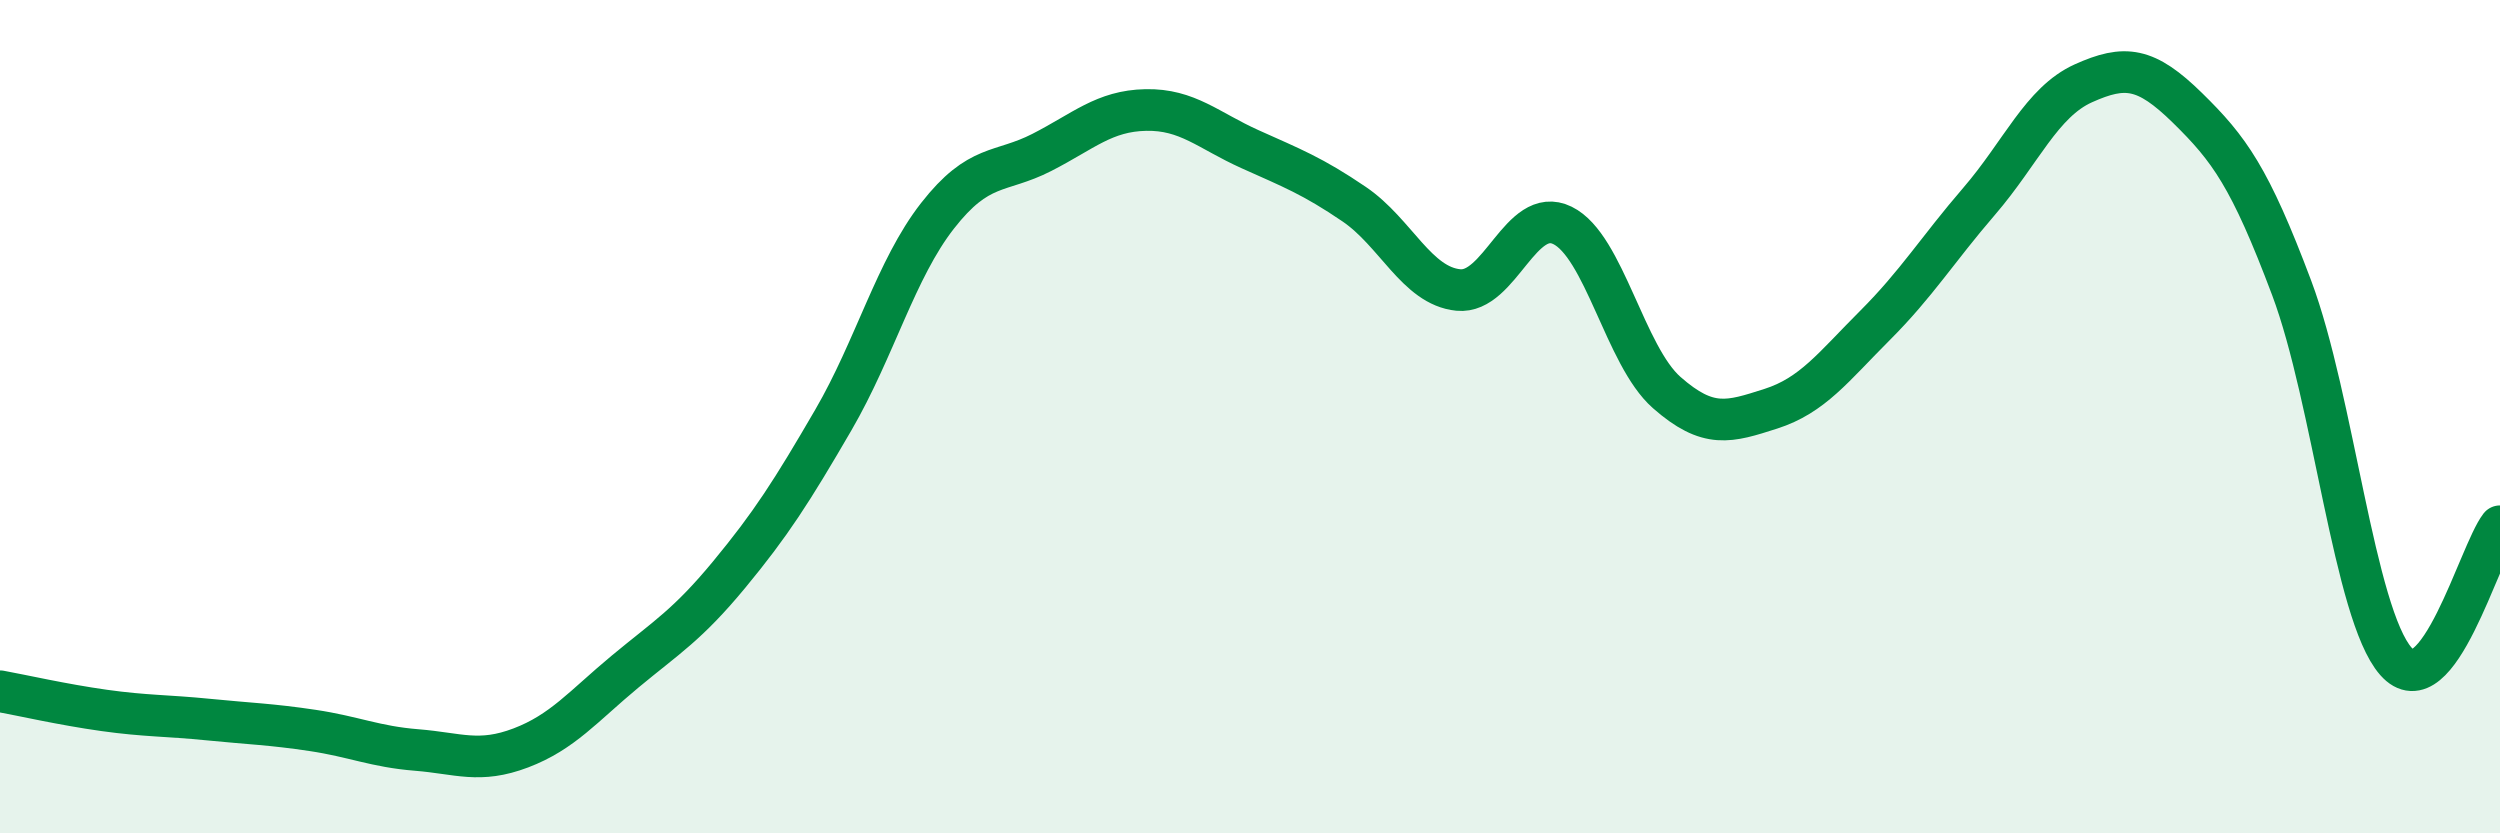
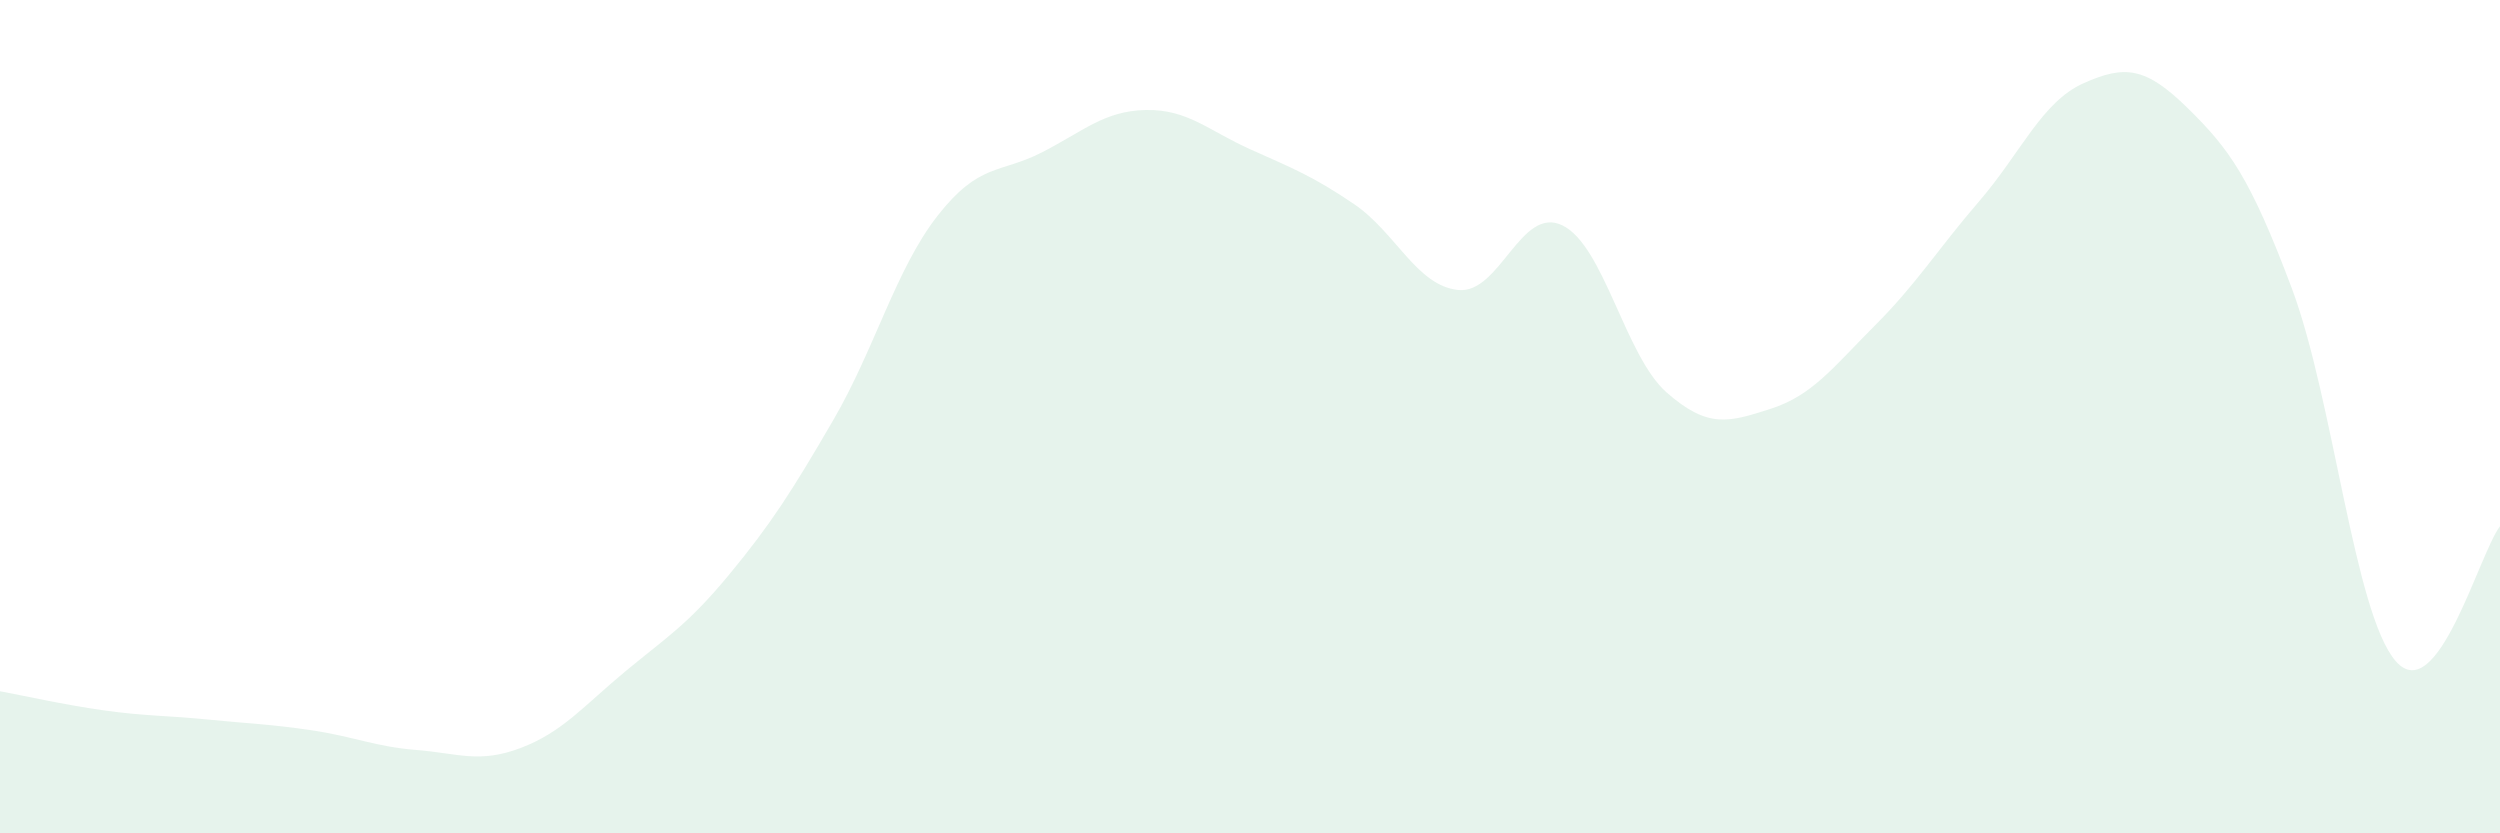
<svg xmlns="http://www.w3.org/2000/svg" width="60" height="20" viewBox="0 0 60 20">
  <path d="M 0,16.59 C 0.5,16.68 1.5,16.91 2.5,17.05 C 3.5,17.19 4,17.17 5,17.27 C 6,17.37 6.5,17.38 7.5,17.53 C 8.5,17.68 9,17.92 10,18 C 11,18.08 11.5,18.33 12.5,17.95 C 13.5,17.57 14,16.95 15,16.12 C 16,15.29 16.5,15 17.5,13.79 C 18.5,12.58 19,11.8 20,10.08 C 21,8.36 21.5,6.46 22.5,5.18 C 23.5,3.9 24,4.17 25,3.66 C 26,3.15 26.5,2.66 27.5,2.64 C 28.5,2.62 29,3.13 30,3.58 C 31,4.03 31.5,4.22 32.5,4.9 C 33.5,5.58 34,6.86 35,6.96 C 36,7.06 36.5,4.92 37.5,5.41 C 38.5,5.9 39,8.54 40,9.42 C 41,10.3 41.5,10.13 42.5,9.81 C 43.5,9.49 44,8.81 45,7.81 C 46,6.81 46.5,5.99 47.5,4.83 C 48.5,3.67 49,2.45 50,2 C 51,1.55 51.5,1.61 52.5,2.59 C 53.5,3.57 54,4.25 55,6.91 C 56,9.57 56.5,14.73 57.5,15.87 C 58.5,17.01 59.5,13.28 60,12.63L60 20L0 20Z" fill="#008740" opacity="0.1" stroke-linecap="round" stroke-linejoin="round" />
-   <path d="M 0,16.59 C 0.5,16.68 1.5,16.91 2.5,17.05 C 3.5,17.19 4,17.17 5,17.27 C 6,17.37 6.5,17.38 7.5,17.53 C 8.5,17.68 9,17.92 10,18 C 11,18.08 11.5,18.33 12.5,17.95 C 13.5,17.57 14,16.95 15,16.12 C 16,15.29 16.5,15 17.5,13.79 C 18.5,12.58 19,11.8 20,10.08 C 21,8.36 21.5,6.46 22.5,5.18 C 23.5,3.9 24,4.17 25,3.66 C 26,3.15 26.5,2.66 27.5,2.64 C 28.5,2.62 29,3.13 30,3.58 C 31,4.03 31.5,4.22 32.5,4.9 C 33.5,5.58 34,6.86 35,6.96 C 36,7.06 36.5,4.92 37.5,5.41 C 38.5,5.9 39,8.54 40,9.42 C 41,10.3 41.5,10.13 42.5,9.81 C 43.5,9.49 44,8.81 45,7.81 C 46,6.81 46.5,5.99 47.5,4.83 C 48.5,3.67 49,2.45 50,2 C 51,1.55 51.5,1.61 52.5,2.59 C 53.5,3.57 54,4.25 55,6.91 C 56,9.57 56.5,14.73 57.5,15.87 C 58.5,17.01 59.5,13.28 60,12.63" stroke="#008740" stroke-width="1" fill="none" stroke-linecap="round" stroke-linejoin="round" />
</svg>